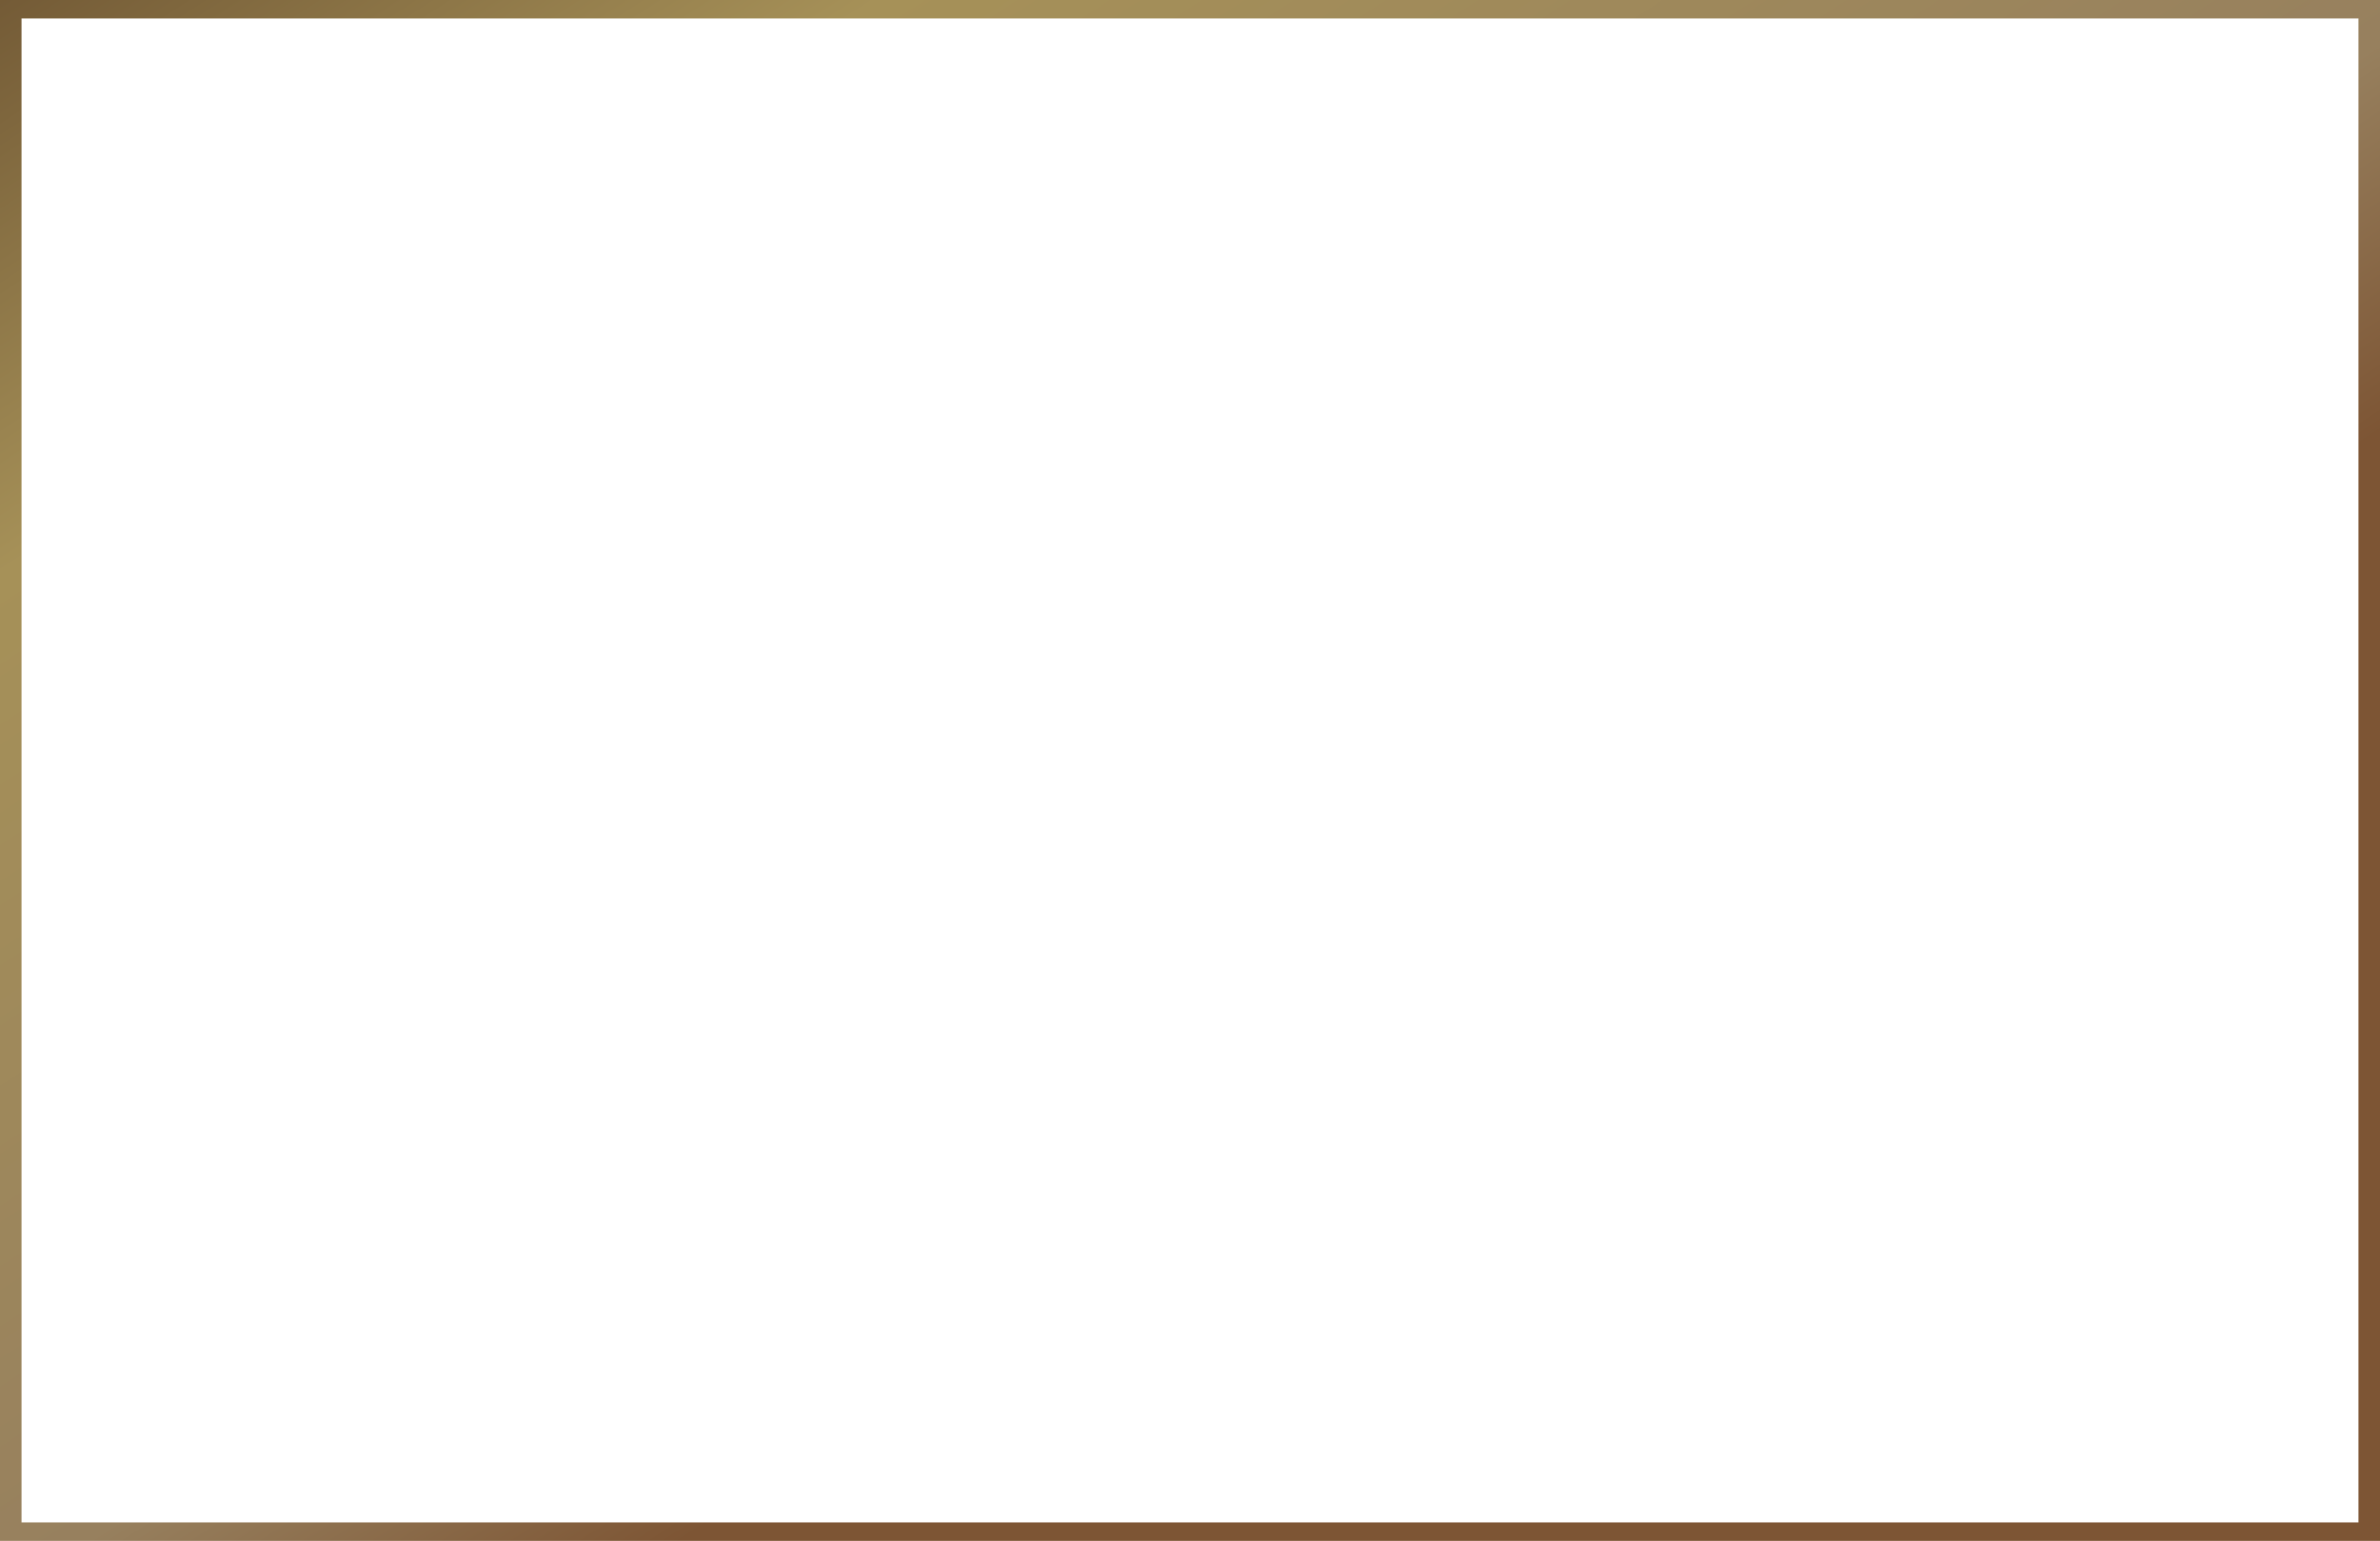
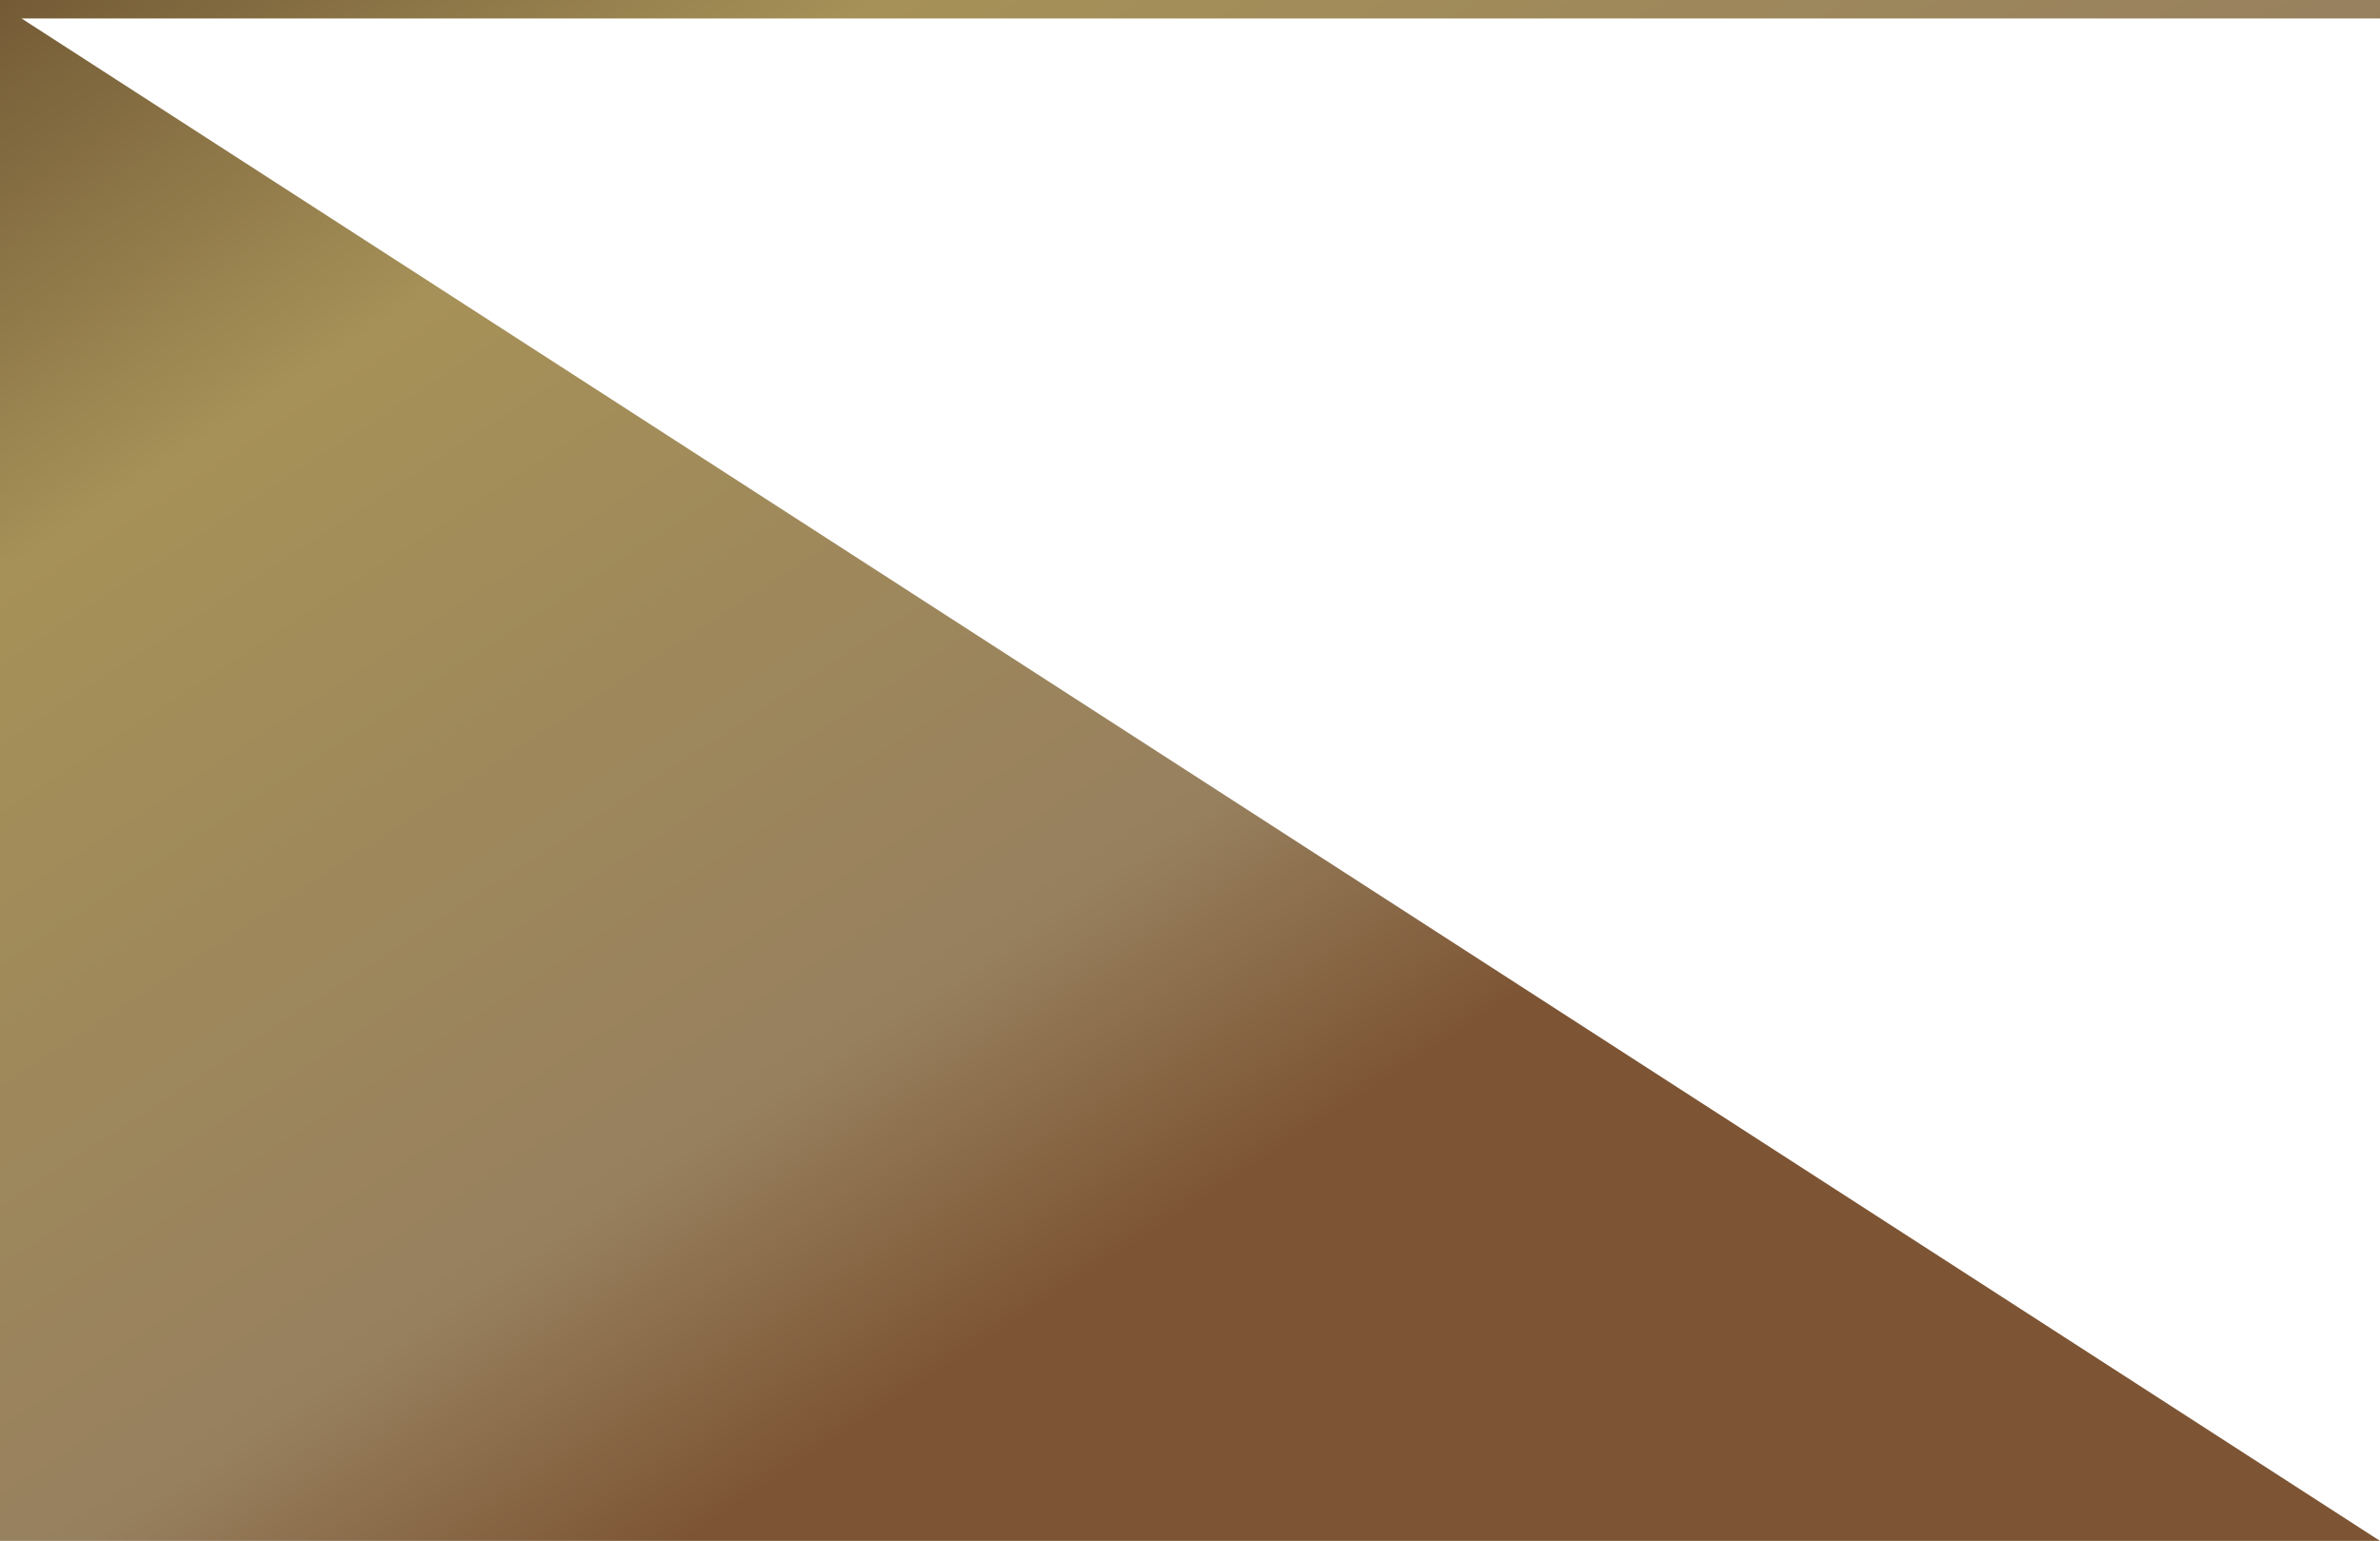
<svg xmlns="http://www.w3.org/2000/svg" viewBox="0 0 1022.4 662.06">
  <defs>
    <style>.cls-1{fill:url(#linear-gradient);}</style>
    <linearGradient id="linear-gradient" x1="137.6" y1="-240.84" x2="616.78" y2="492.65" gradientUnits="userSpaceOnUse">
      <stop offset="0.01" stop-color="#3f231f" />
      <stop offset="0.08" stop-color="#664c2d" />
      <stop offset="0.38" stop-color="#a69158" />
      <stop offset="0.8" stop-color="#97805e" />
      <stop offset="0.96" stop-color="#7d5534" />
    </linearGradient>
  </defs>
  <g id="Слой_2" data-name="Слой 2">
    <g id="Object">
-       <path class="cls-1" d="M1022.4,662.06H0V0H1022.4ZM9.25,654.12h1003.9V7.93H9.25Z" />
+       <path class="cls-1" d="M1022.4,662.06H0V0H1022.4Zh1003.9V7.93H9.25Z" />
    </g>
  </g>
</svg>